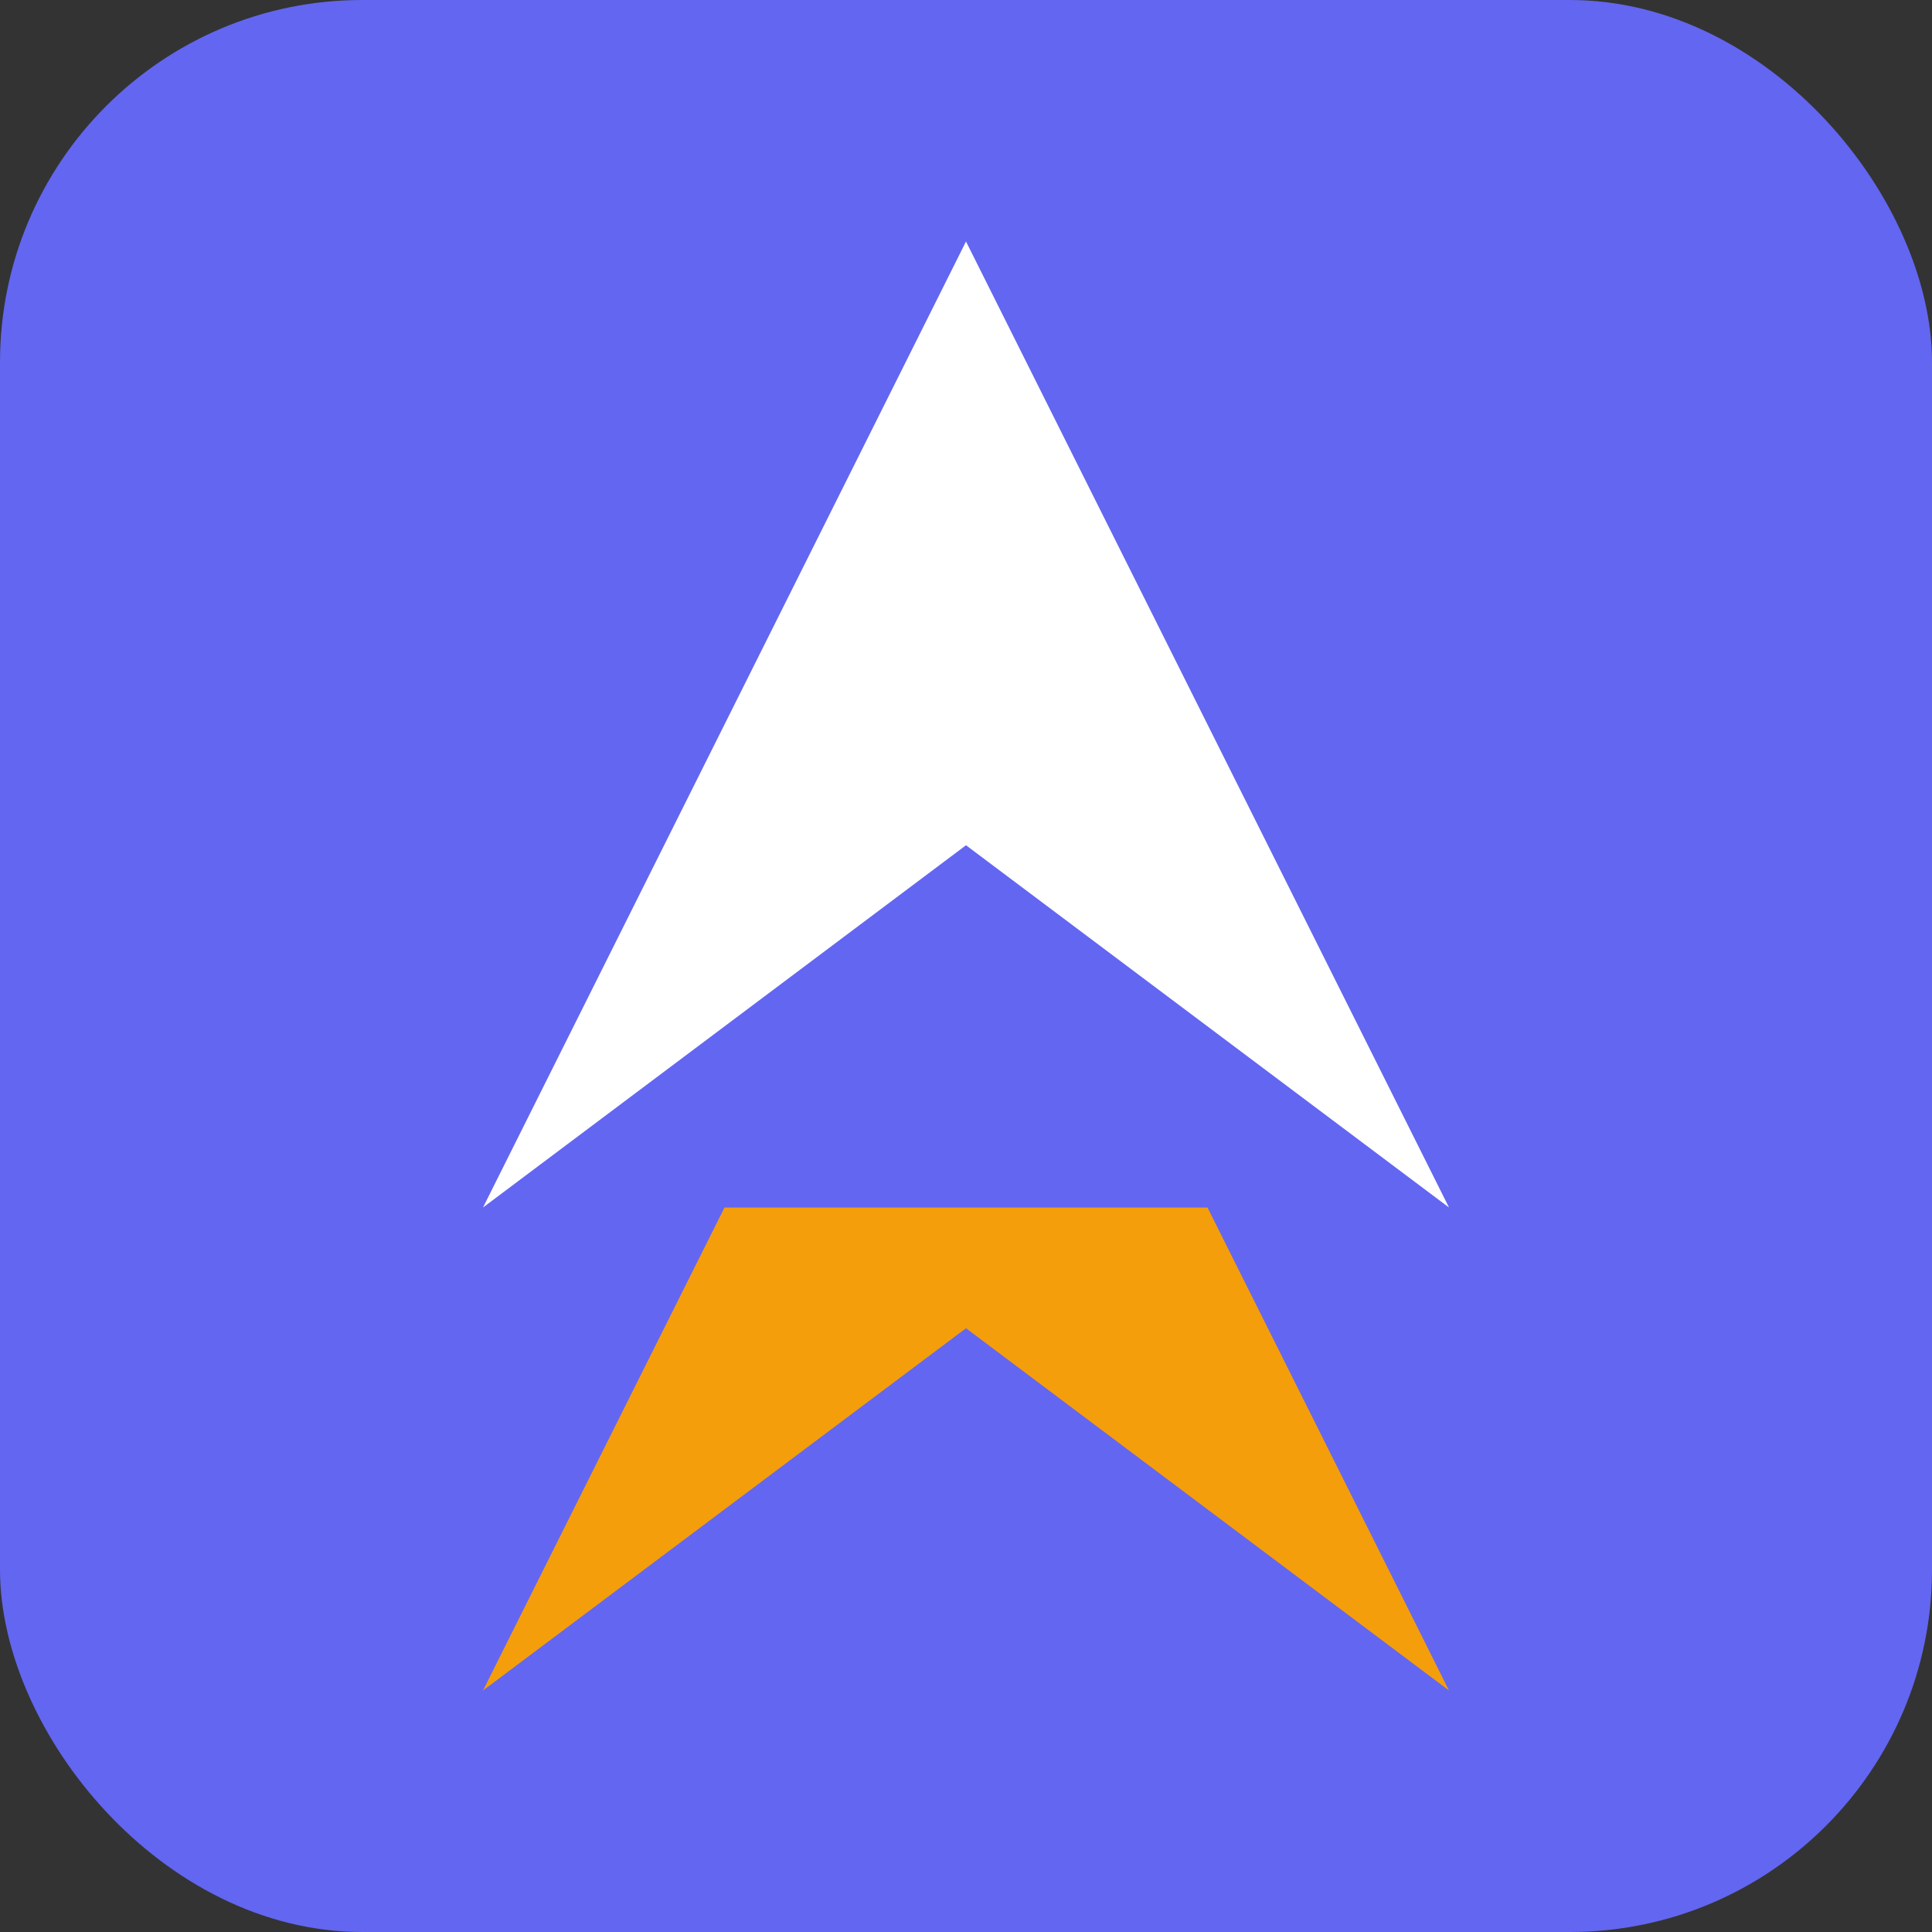
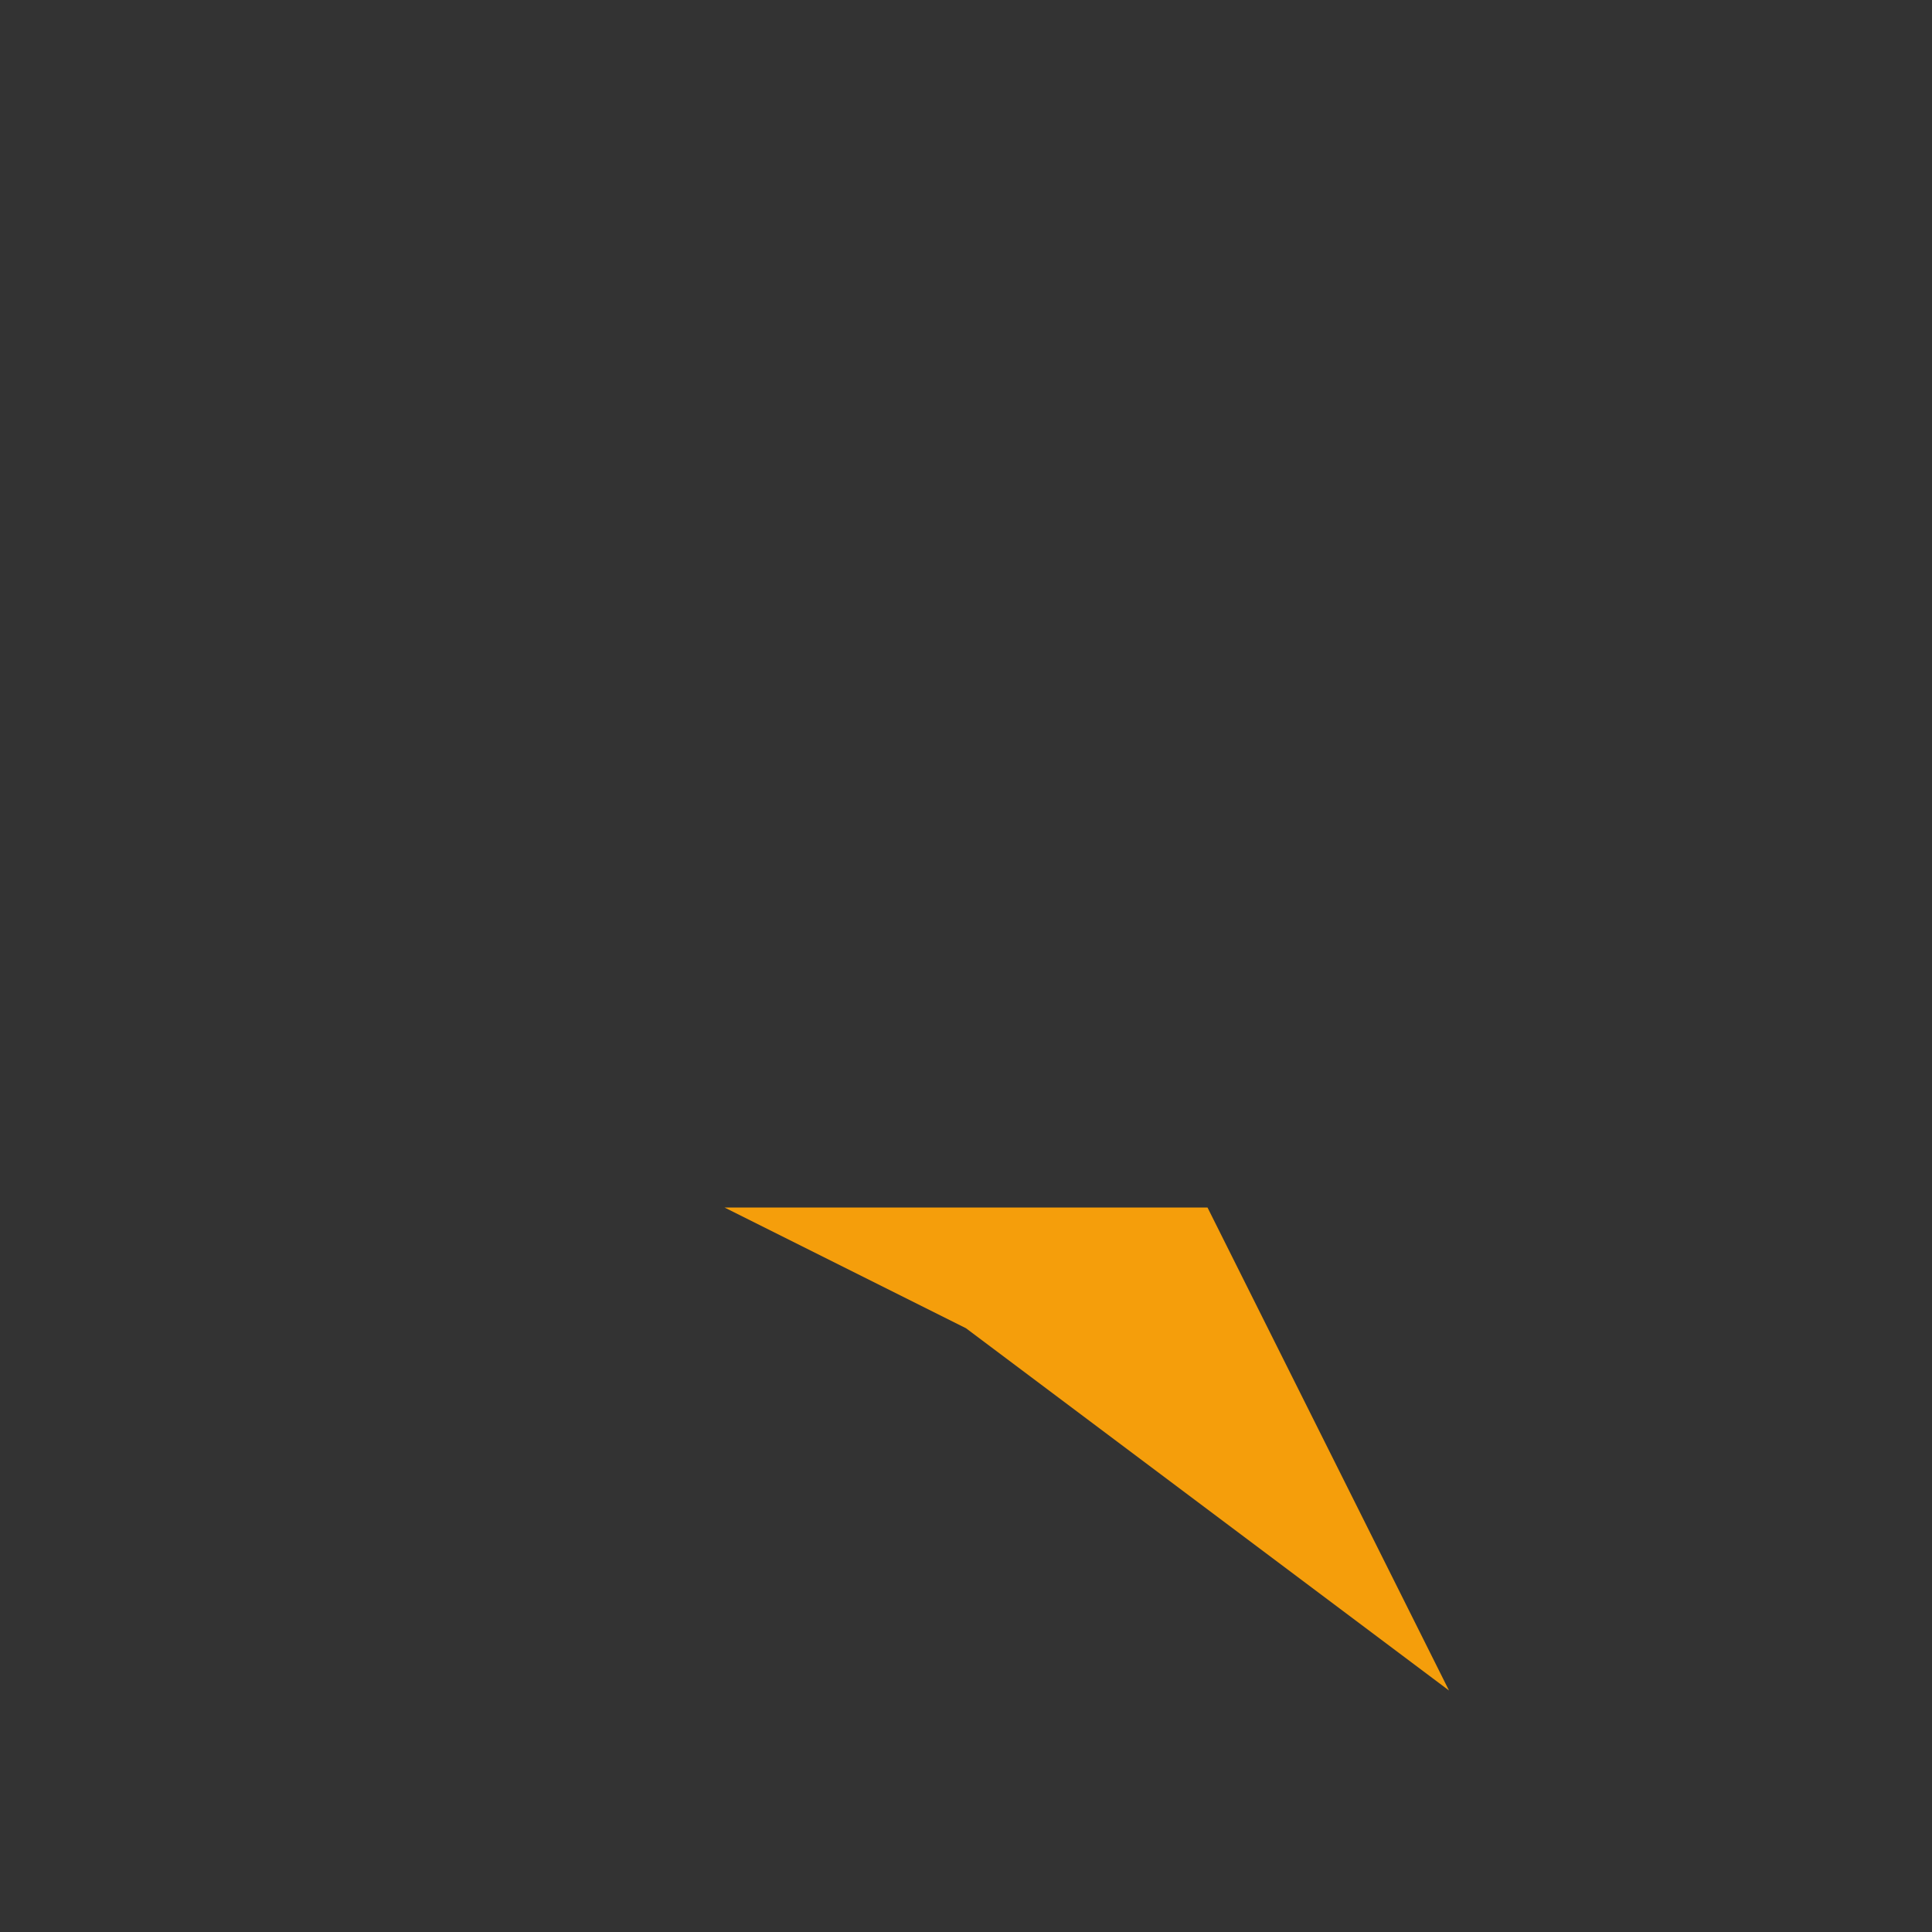
<svg xmlns="http://www.w3.org/2000/svg" width="32" height="32" viewBox="0 0 32 32">
  <rect x="0" y="0" width="32" height="32" fill="#333333" stroke="none" />
-   <rect width="32" height="32" rx="6" fill="#6366F1" />
-   <path d="M16 4 L8 20 L16 14 L24 20 L16 4" fill="white" />
-   <path d="M12 20 L8 28 L16 22 L24 28 L20 20" fill="#F59E0B" />
+   <path d="M12 20 L16 22 L24 28 L20 20" fill="#F59E0B" />
</svg>